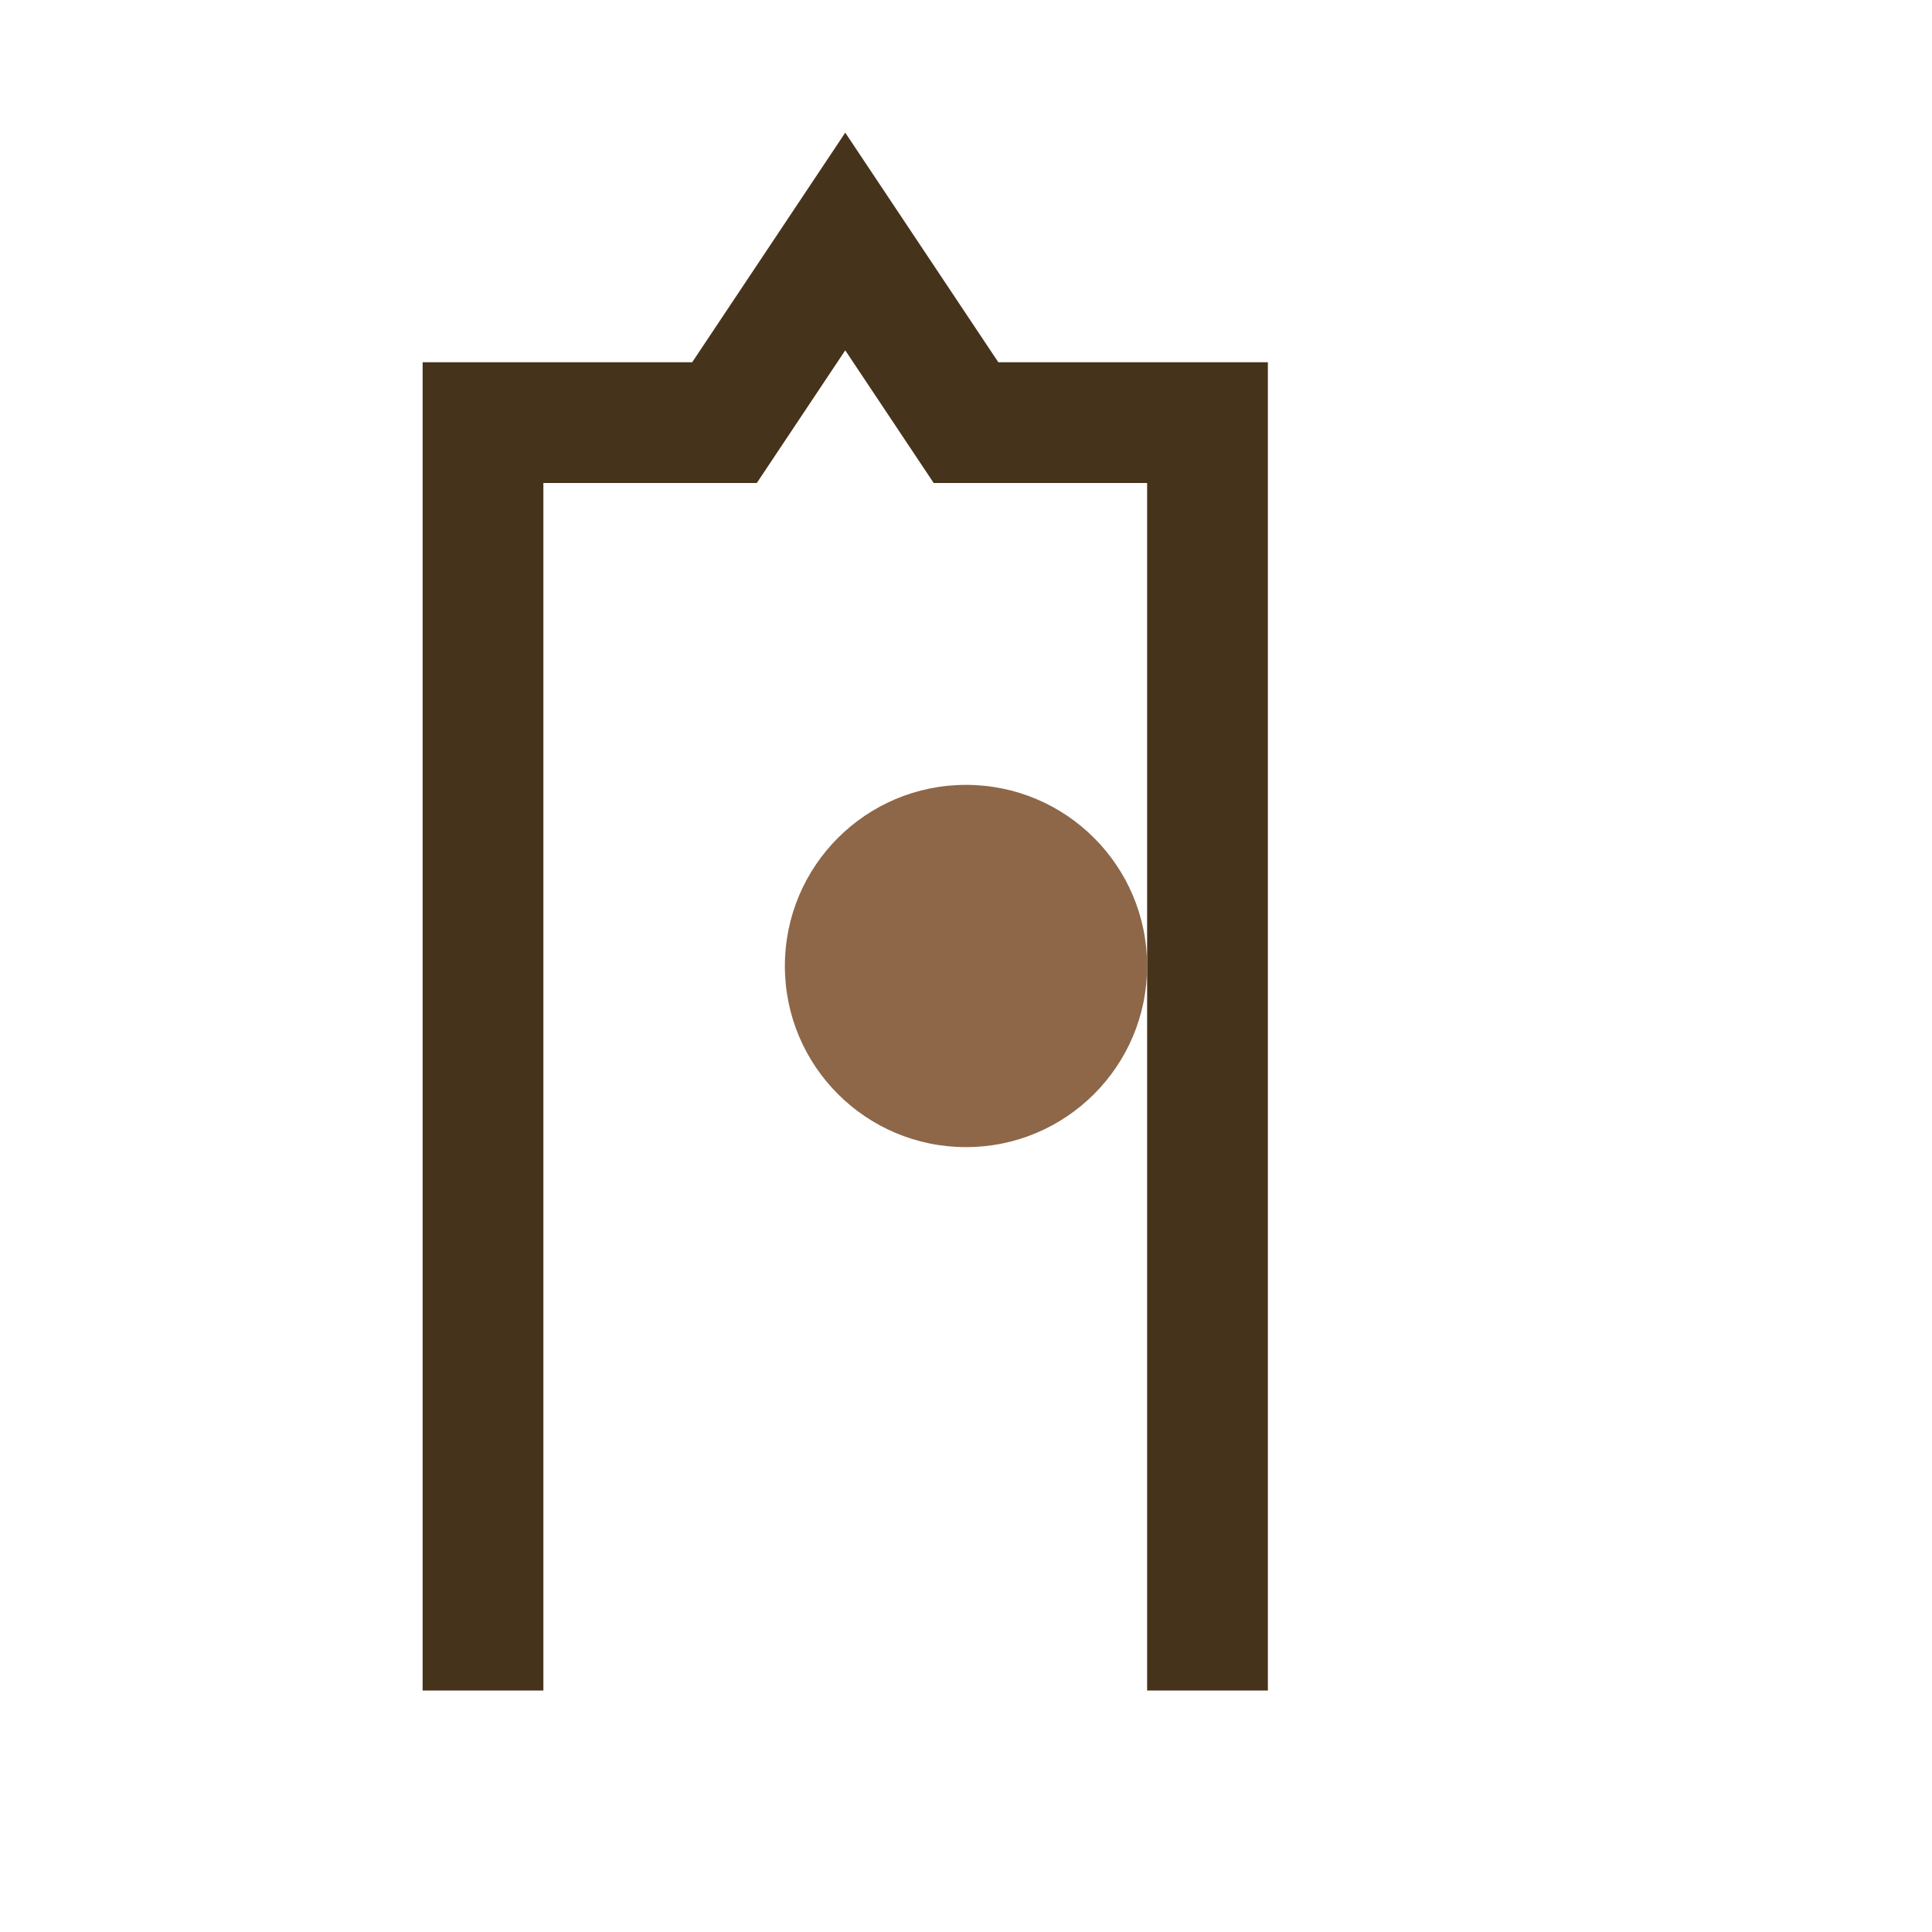
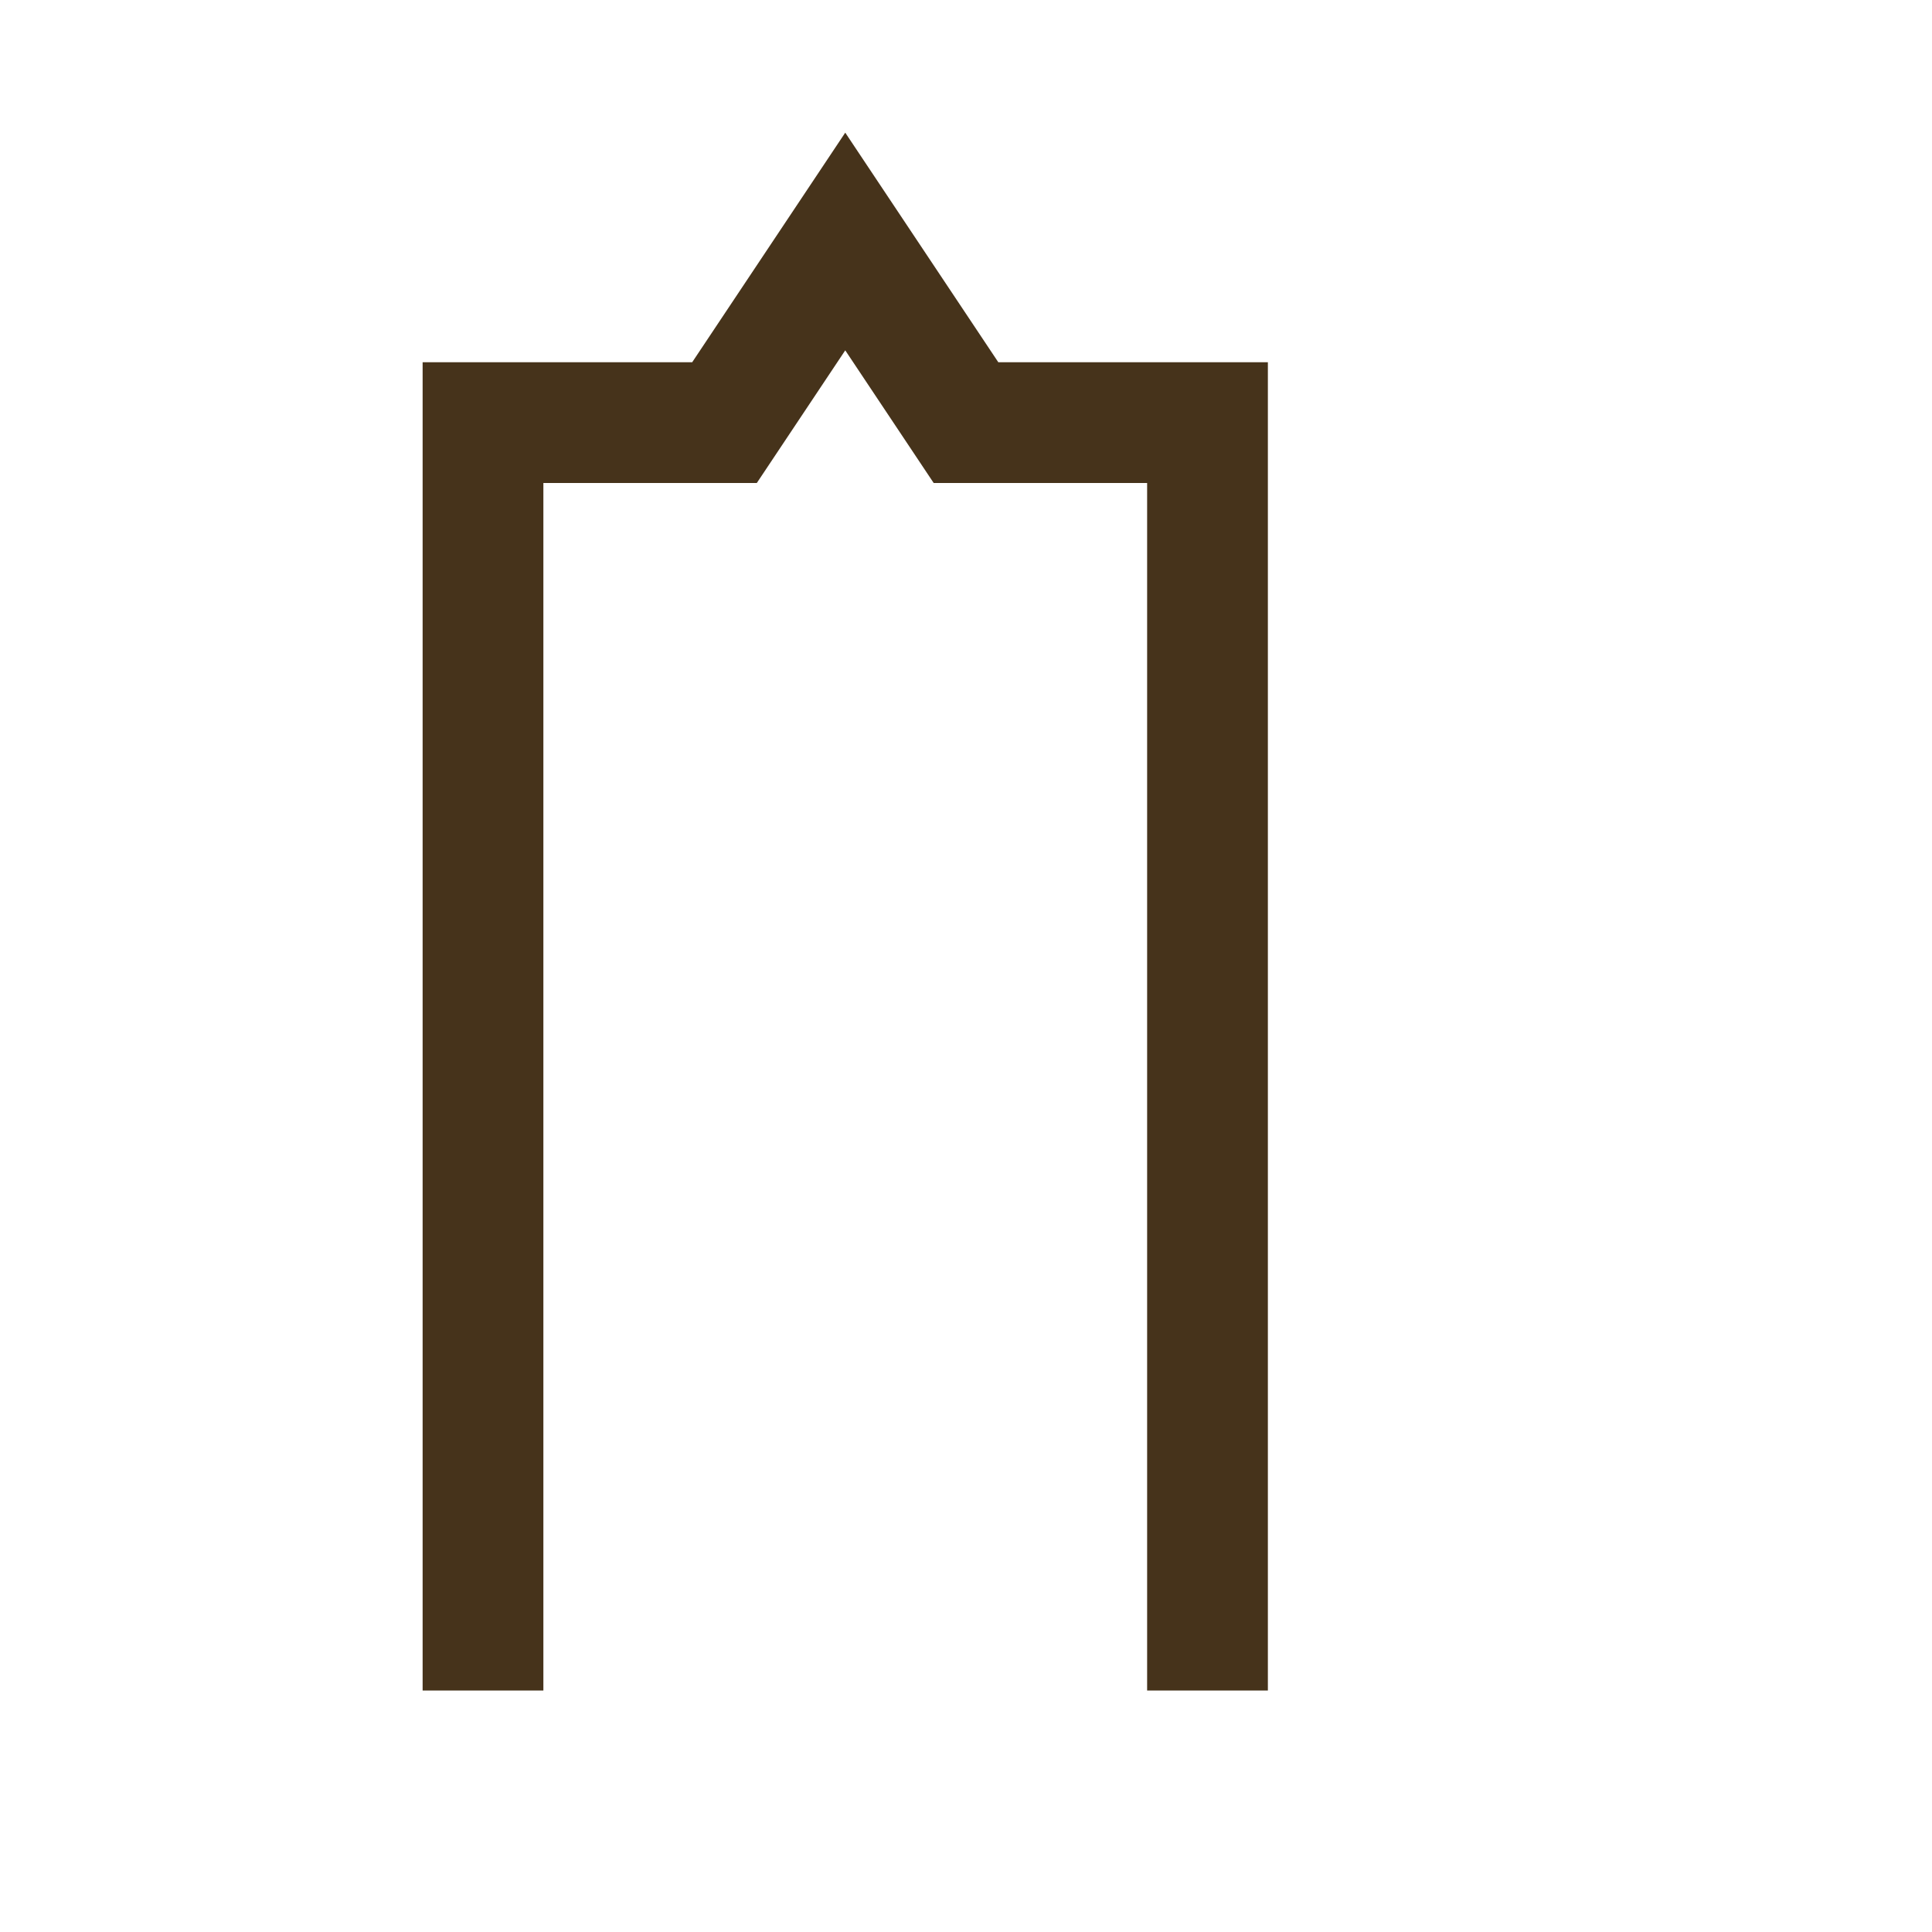
<svg xmlns="http://www.w3.org/2000/svg" width="32" height="32" viewBox="0 0 32 32">
  <path d="M8 28V7h4l2-3 2 3h4v21" stroke="#46331B" stroke-width="2" fill="none" />
-   <circle cx="16" cy="16" r="3" fill="#8D6748" />
</svg>